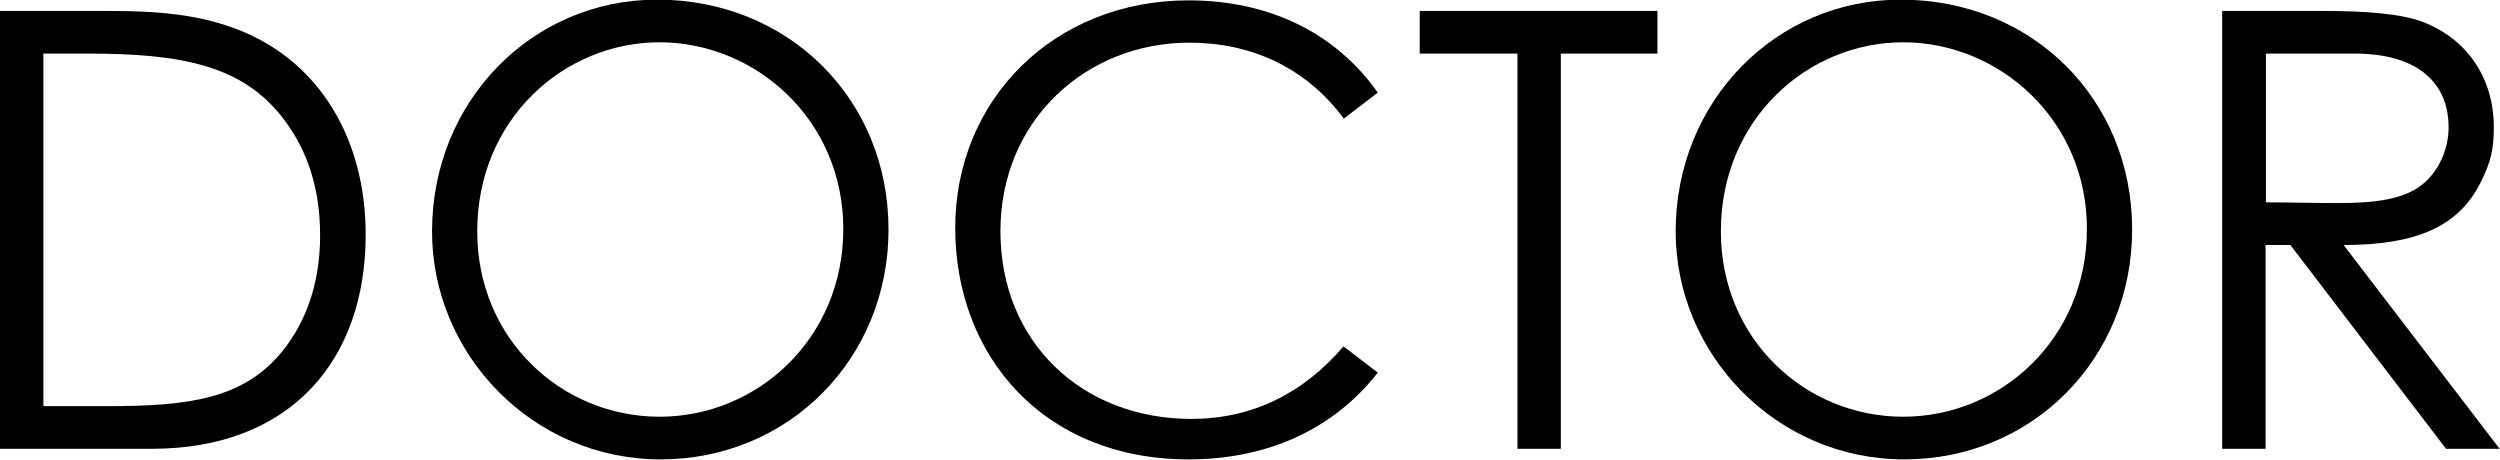
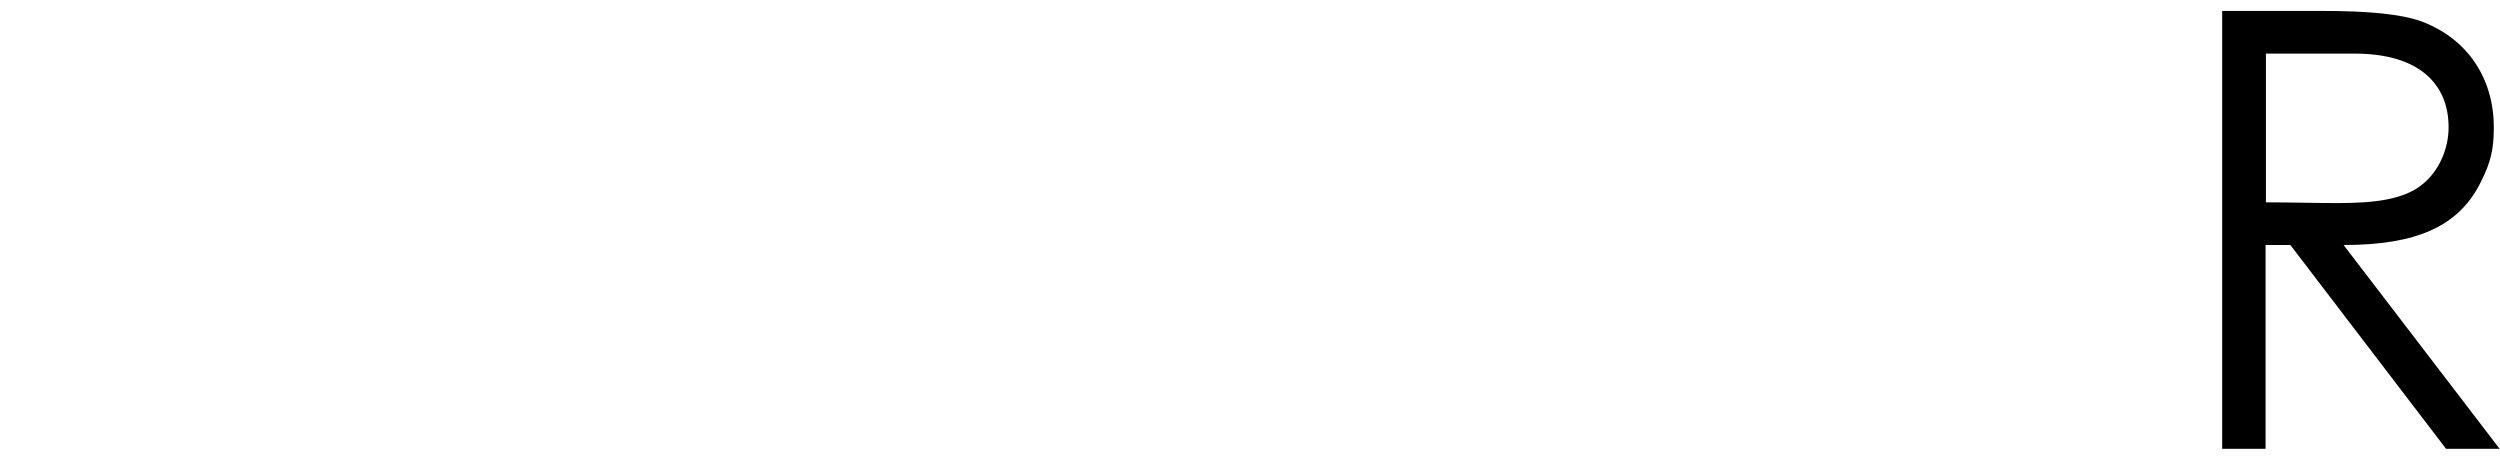
<svg xmlns="http://www.w3.org/2000/svg" id="_レイヤー_2" viewBox="0 0 68.57 12.61">
  <defs>
    <style>.cls-1{stroke-width:0px;}</style>
  </defs>
  <g id="_文字">
-     <path class="cls-1" d="m0,.3h2.93c1.31,0,2.51.07,3.69.55,2.13.87,3.41,2.94,3.41,5.59,0,3.43-2.05,5.87-5.87,5.87H0V.3Zm2.94,10.84c2.25,0,3.74-.2,4.8-1.5.68-.84,1.04-1.92,1.04-3.18s-.33-2.31-.99-3.18c-1.12-1.49-2.81-1.81-5.39-1.81h-1.21v9.67h1.75Z" />
-     <path class="cls-1" d="m24.37,6.3c0,3.53-2.73,6.3-6.25,6.3s-6.27-2.89-6.27-6.25c0-3.58,2.75-6.36,6.17-6.36,3.61,0,6.35,2.73,6.35,6.3Zm-11.28.05c0,2.96,2.32,5.08,5,5.08s5.04-2.14,5.04-5.15-2.42-5.12-5.04-5.12-5,2.11-5,5.18Z" />
-     <path class="cls-1" d="m36.85,3.24c-1.04-1.39-2.53-2.07-4.23-2.07-2.81,0-5.18,2.11-5.18,5.17s2.25,5.15,5.24,5.15c1.65,0,3.06-.69,4.17-1.99l.94.72c-1.22,1.56-3.03,2.38-5.19,2.38-3.97,0-6.4-2.83-6.4-6.35s2.71-6.24,6.4-6.24c2.18,0,4.02.87,5.19,2.53l-.94.72Z" />
-     <path class="cls-1" d="m38.94,1.47V.3h6.52v1.17h-2.65v10.84h-1.19V1.47h-2.68Z" />
-     <path class="cls-1" d="m58.48,6.3c0,3.53-2.73,6.3-6.25,6.3s-6.27-2.89-6.27-6.25c0-3.58,2.75-6.36,6.17-6.36,3.61,0,6.35,2.73,6.35,6.3Zm-11.28.05c0,2.96,2.32,5.08,5,5.08s5.04-2.14,5.04-5.15-2.42-5.12-5.04-5.12-5,2.11-5,5.18Z" />
    <path class="cls-1" d="m60.96.3h2.73c1.24,0,2.18.08,2.76.3,1.22.47,1.95,1.54,1.95,2.89,0,.6-.08.95-.35,1.49-.61,1.25-1.8,1.74-3.77,1.74l4.28,5.59h-1.47l-4.27-5.59h-.68v5.59h-1.19V.3Zm1.19,1.17v4.08c.66,0,1.34.02,1.97.02,1.03,0,1.82-.1,2.33-.52.43-.35.71-.94.71-1.56,0-1.17-.79-2.02-2.58-2.02h-2.43Z" />
  </g>
</svg>